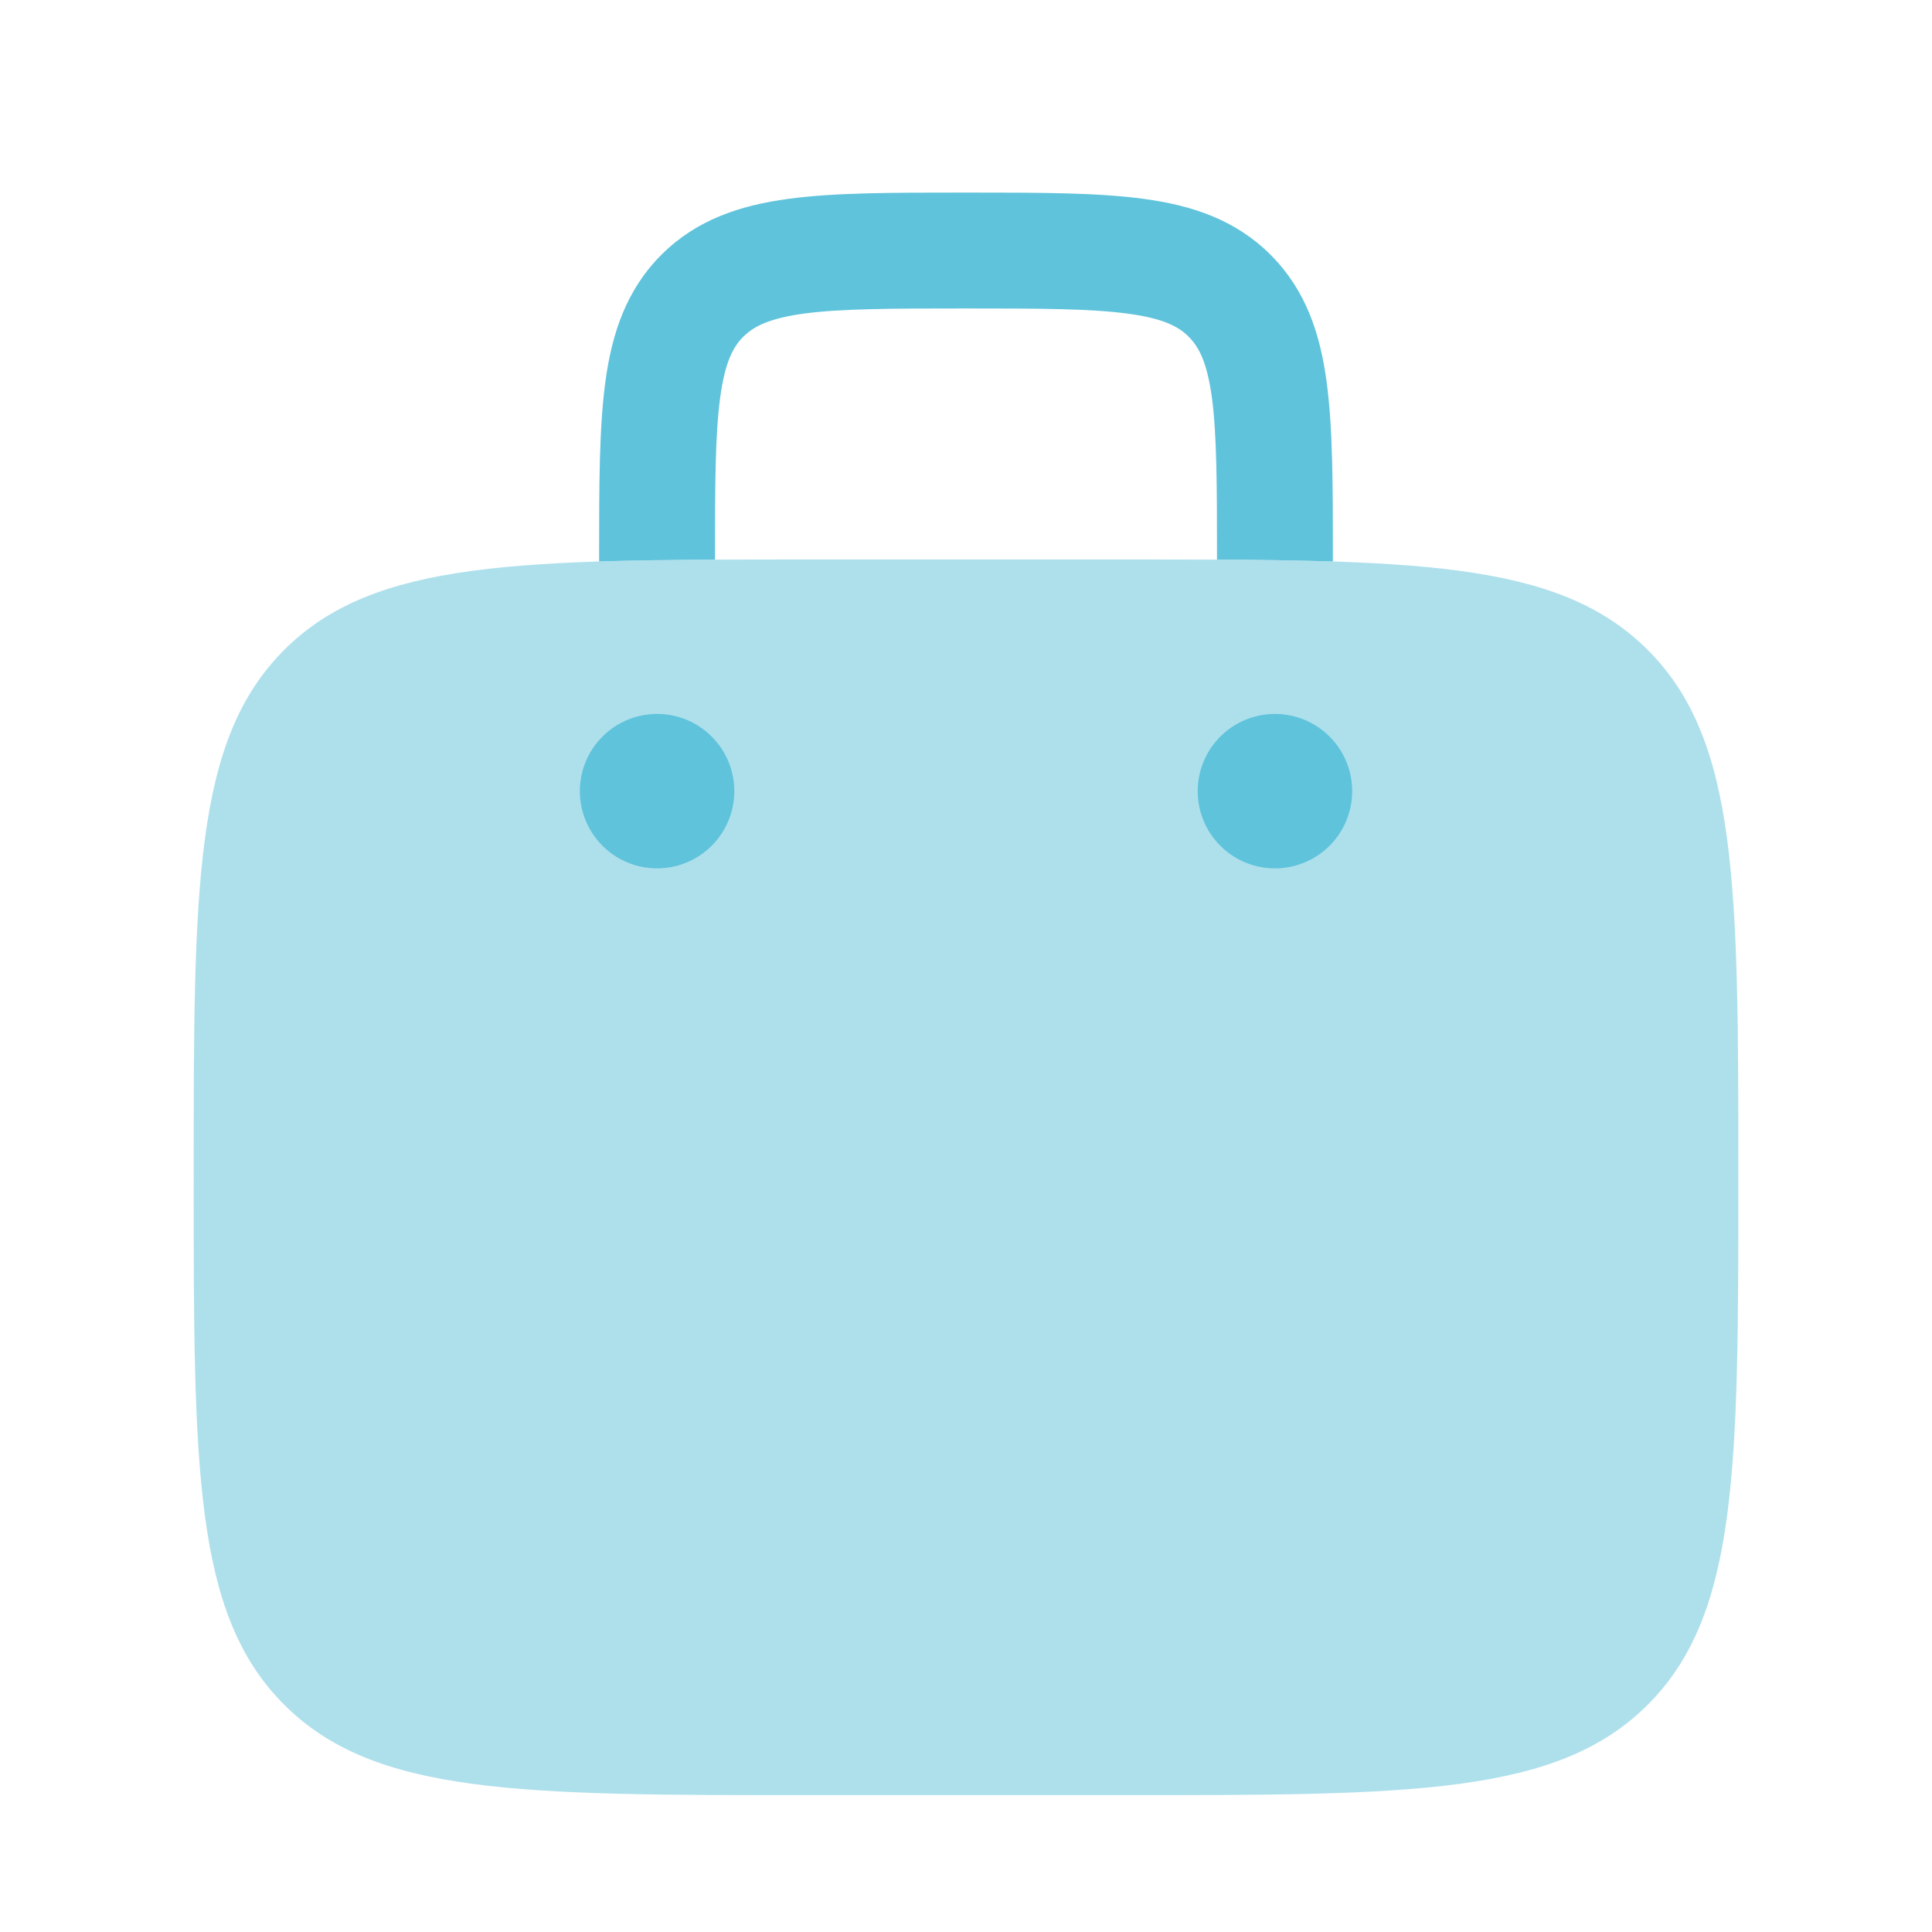
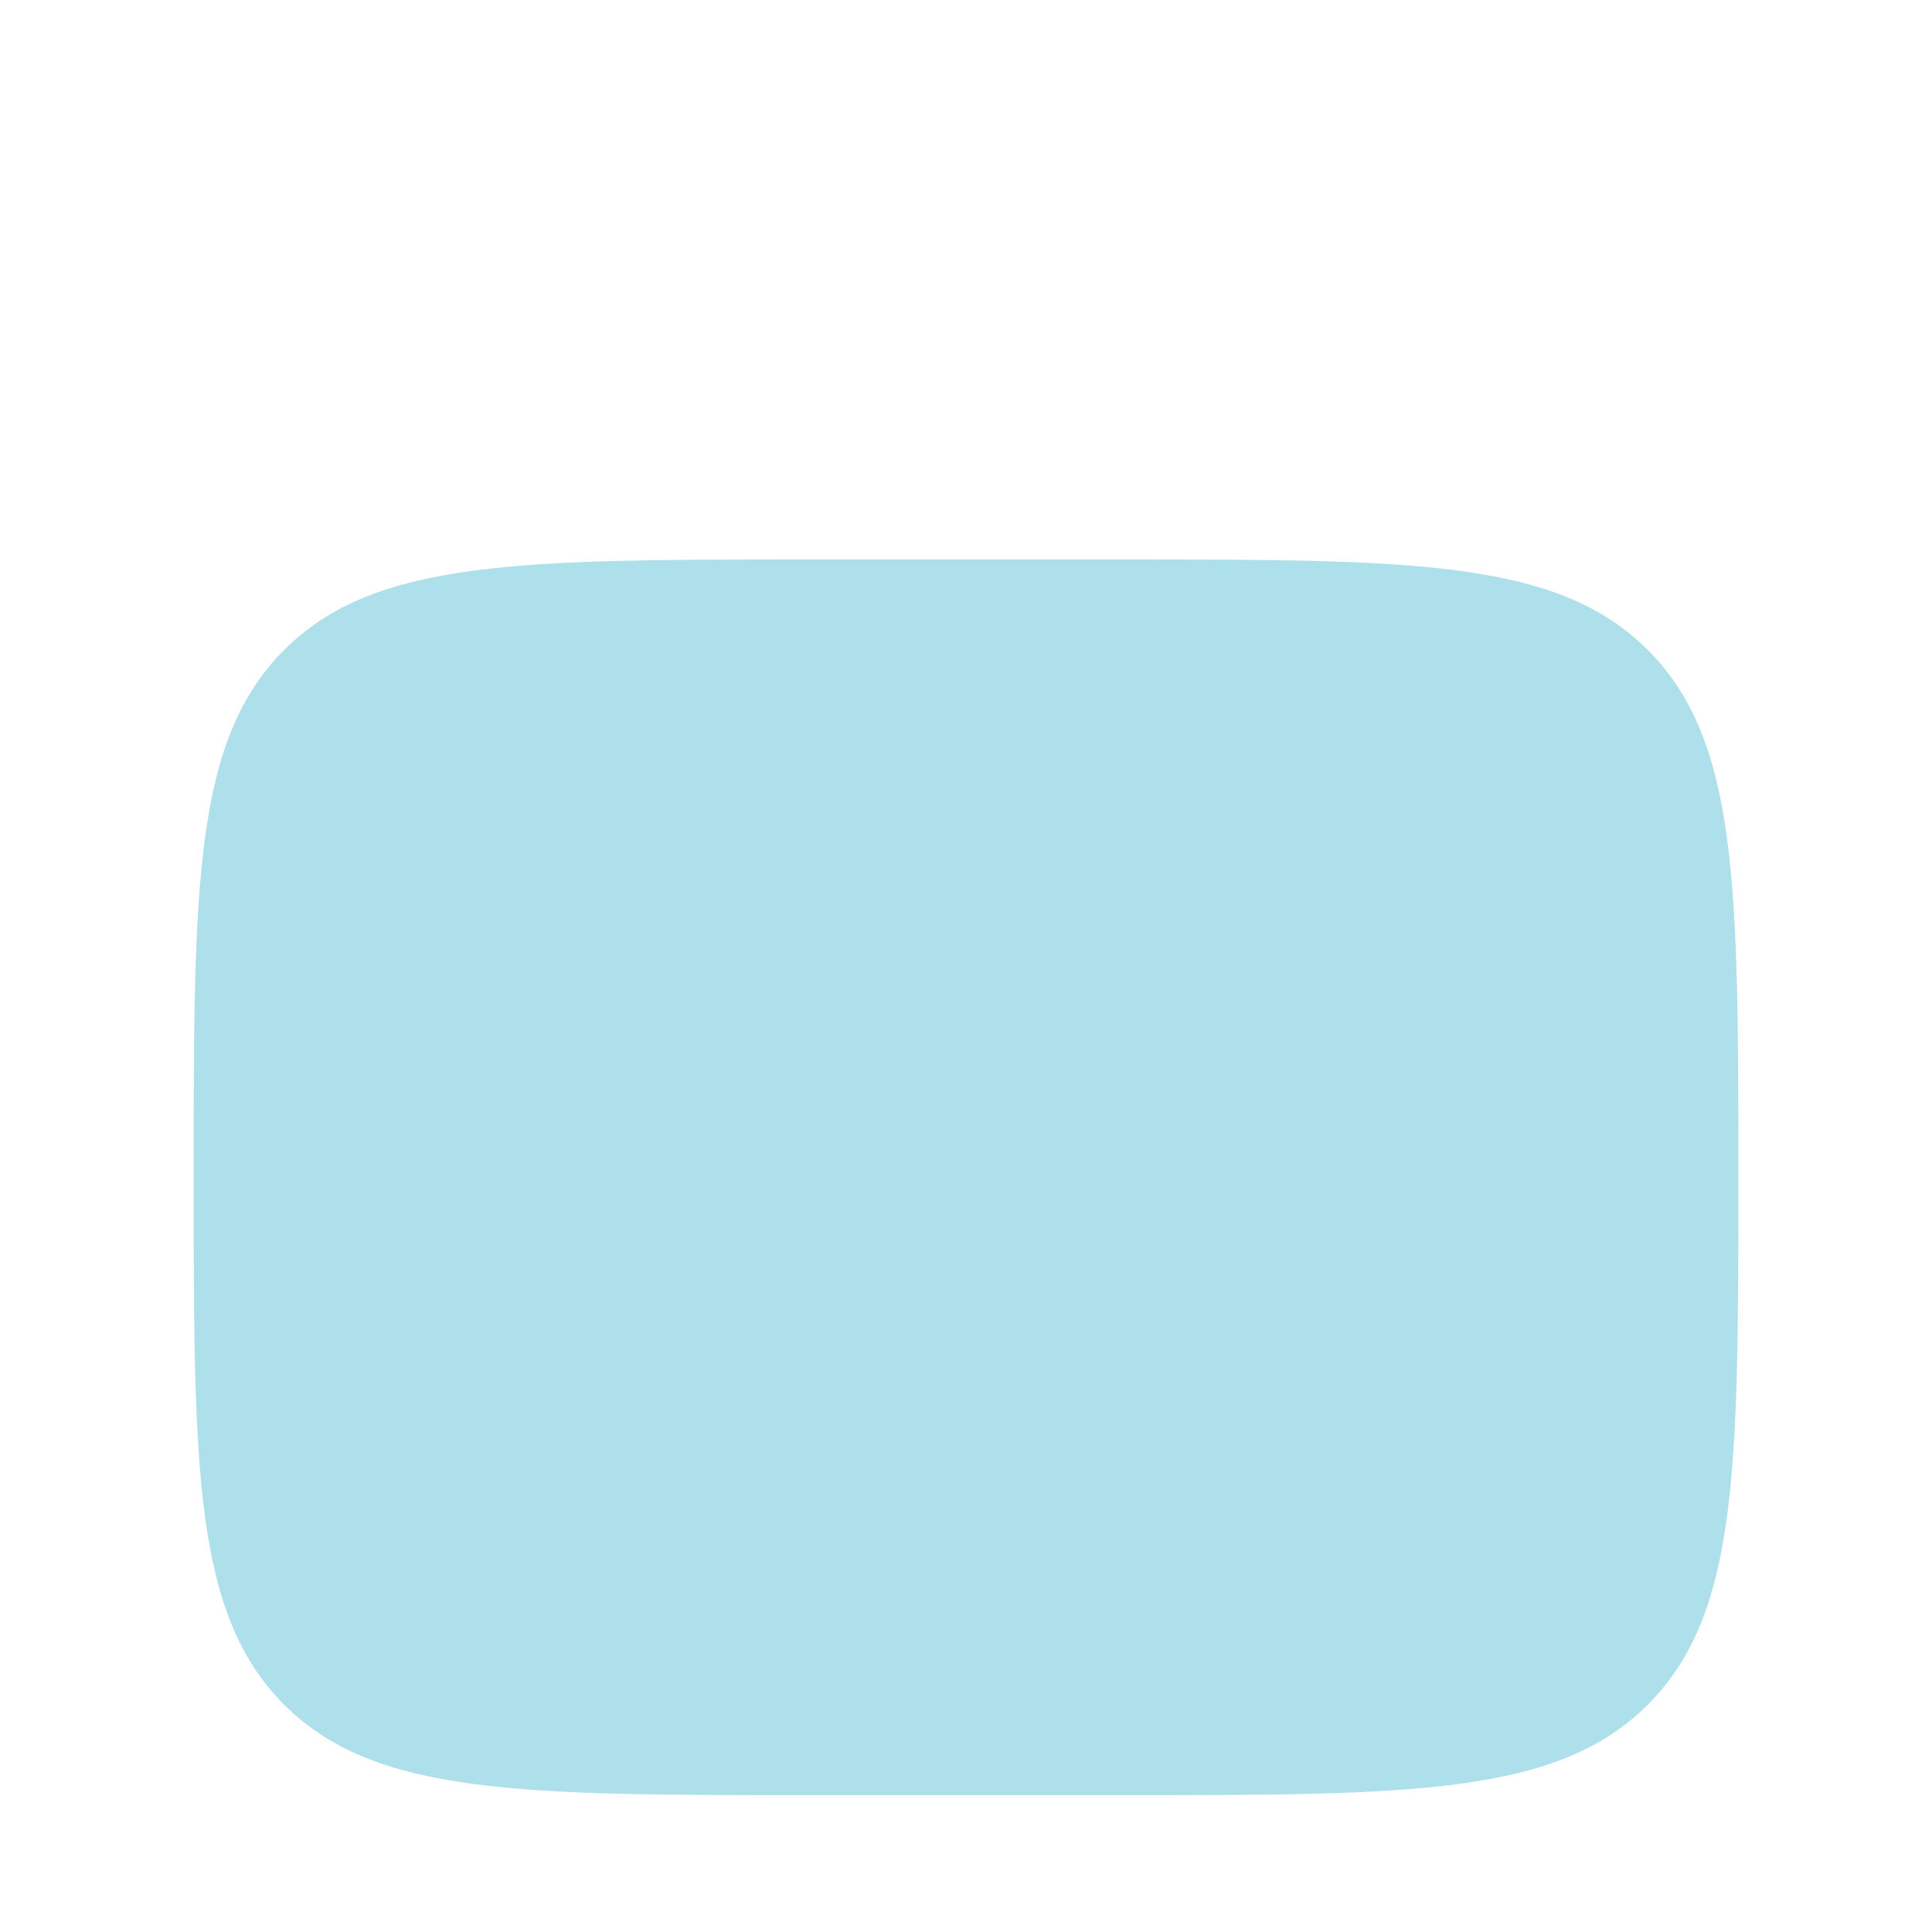
<svg xmlns="http://www.w3.org/2000/svg" width="38" height="38" viewBox="0 0 38 38" fill="none">
  <path opacity="0.5" d="M5.589 12.784C3.809 14.563 3.809 17.428 3.809 23.157C3.809 28.885 3.809 31.75 5.589 33.529C7.368 35.309 10.233 35.309 15.962 35.309H22.038C27.767 35.309 30.631 35.309 32.41 33.529C34.191 31.75 34.191 28.885 34.191 23.157C34.191 17.428 34.191 14.563 32.41 12.784C30.631 11.004 27.767 11.004 22.038 11.004H15.962C10.233 11.004 7.368 11.004 5.589 12.784Z" fill="#5FC3DB" />
-   <path d="M25.076 17.08C25.479 17.08 25.866 16.92 26.151 16.635C26.436 16.35 26.596 15.964 26.596 15.561C26.596 15.158 26.436 14.772 26.151 14.487C25.866 14.202 25.479 14.042 25.076 14.042C24.674 14.042 24.287 14.202 24.002 14.487C23.717 14.772 23.557 15.158 23.557 15.561C23.557 15.964 23.717 16.35 24.002 16.635C24.287 16.92 24.674 17.08 25.076 17.08ZM14.443 15.561C14.443 15.964 14.283 16.35 13.998 16.635C13.713 16.92 13.326 17.08 12.924 17.08C12.521 17.08 12.134 16.92 11.85 16.635C11.565 16.35 11.405 15.964 11.405 15.561C11.405 15.158 11.565 14.772 11.85 14.487C12.134 14.202 12.521 14.042 12.924 14.042C13.326 14.042 13.713 14.202 13.998 14.487C14.283 14.772 14.443 15.158 14.443 15.561ZM19.079 3.788H18.921C17.555 3.788 16.418 3.788 15.515 3.91C14.561 4.037 13.7 4.32 13.009 5.011C12.316 5.704 12.033 6.565 11.906 7.517C11.784 8.421 11.784 9.561 11.784 10.925V11.043C12.479 11.021 13.235 11.011 14.063 11.007V11.004C14.063 9.539 14.066 8.555 14.165 7.821C14.259 7.121 14.421 6.82 14.62 6.623C14.818 6.425 15.117 6.263 15.818 6.167C16.551 6.07 17.536 6.067 19 6.067C20.464 6.067 21.449 6.07 22.183 6.169C22.883 6.263 23.184 6.425 23.381 6.624C23.579 6.822 23.741 7.121 23.837 7.821C23.934 8.555 23.937 9.539 23.937 11.004V11.007C24.697 11.008 25.456 11.021 26.216 11.043V10.925C26.216 9.561 26.216 8.421 26.094 7.519C25.967 6.565 25.684 5.704 24.991 5.012C24.3 4.32 23.439 4.037 22.485 3.91C21.582 3.788 20.443 3.788 19.079 3.788Z" fill="#5FC3DB" />
</svg>